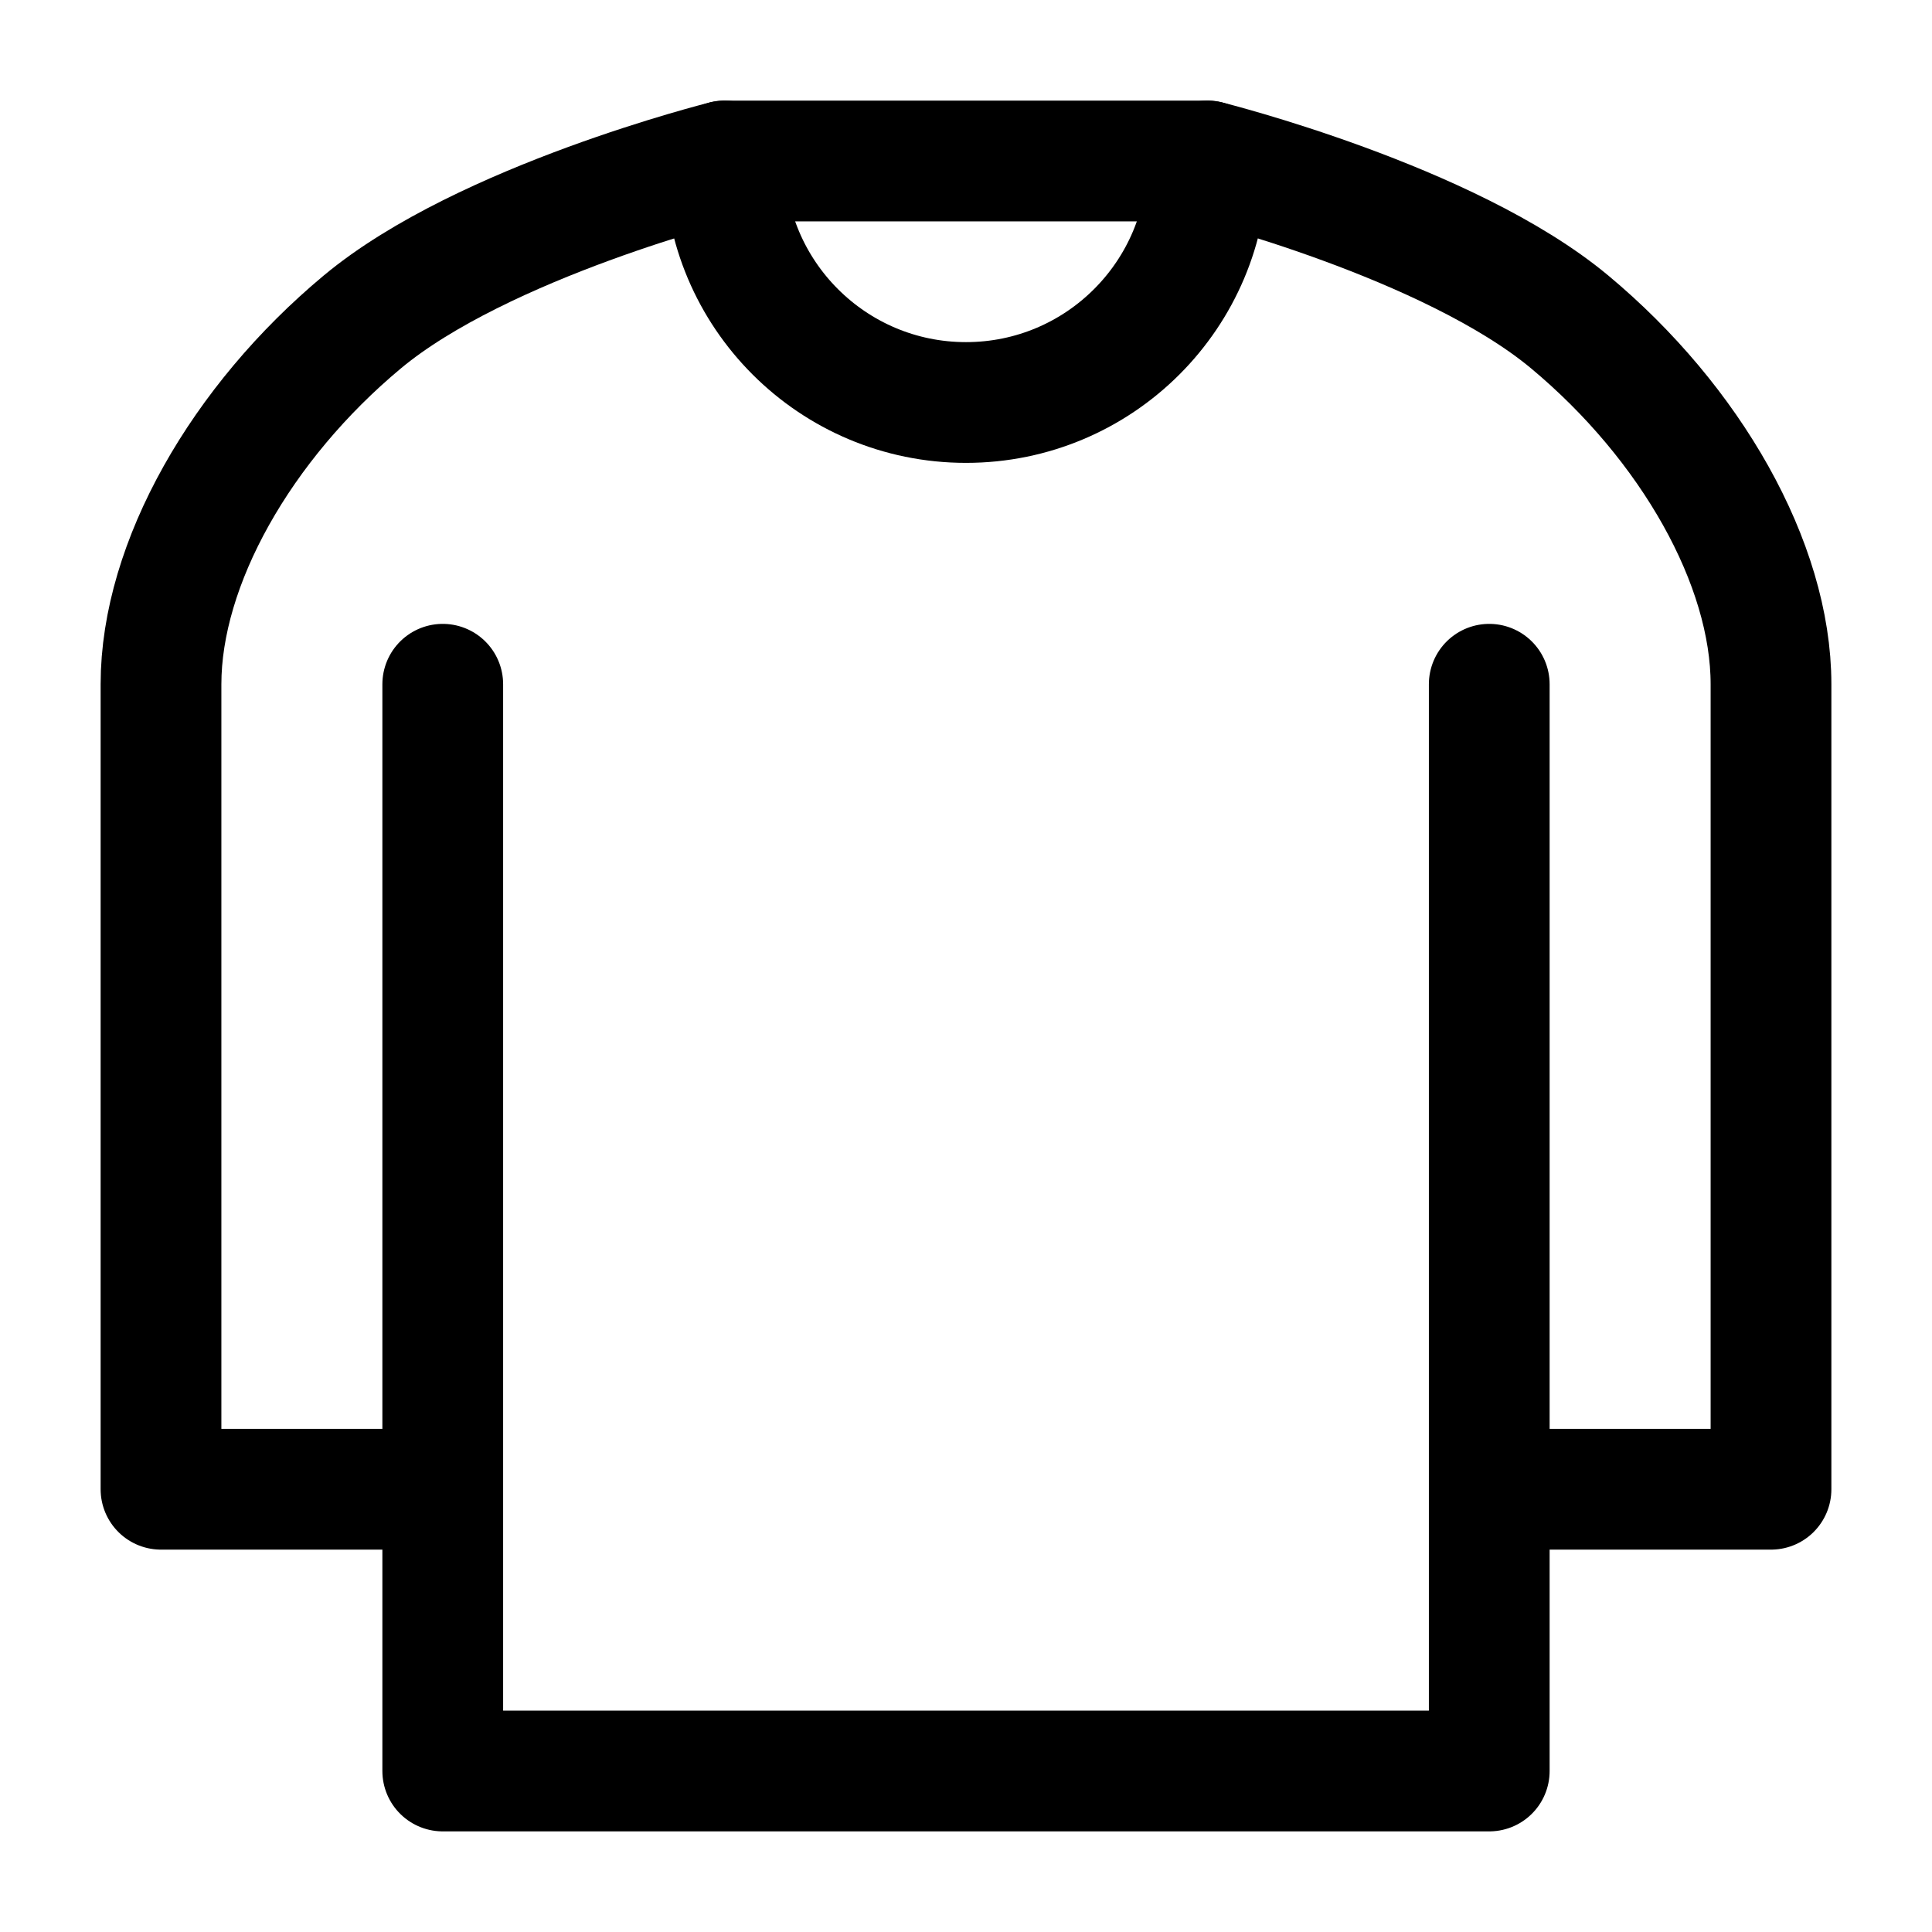
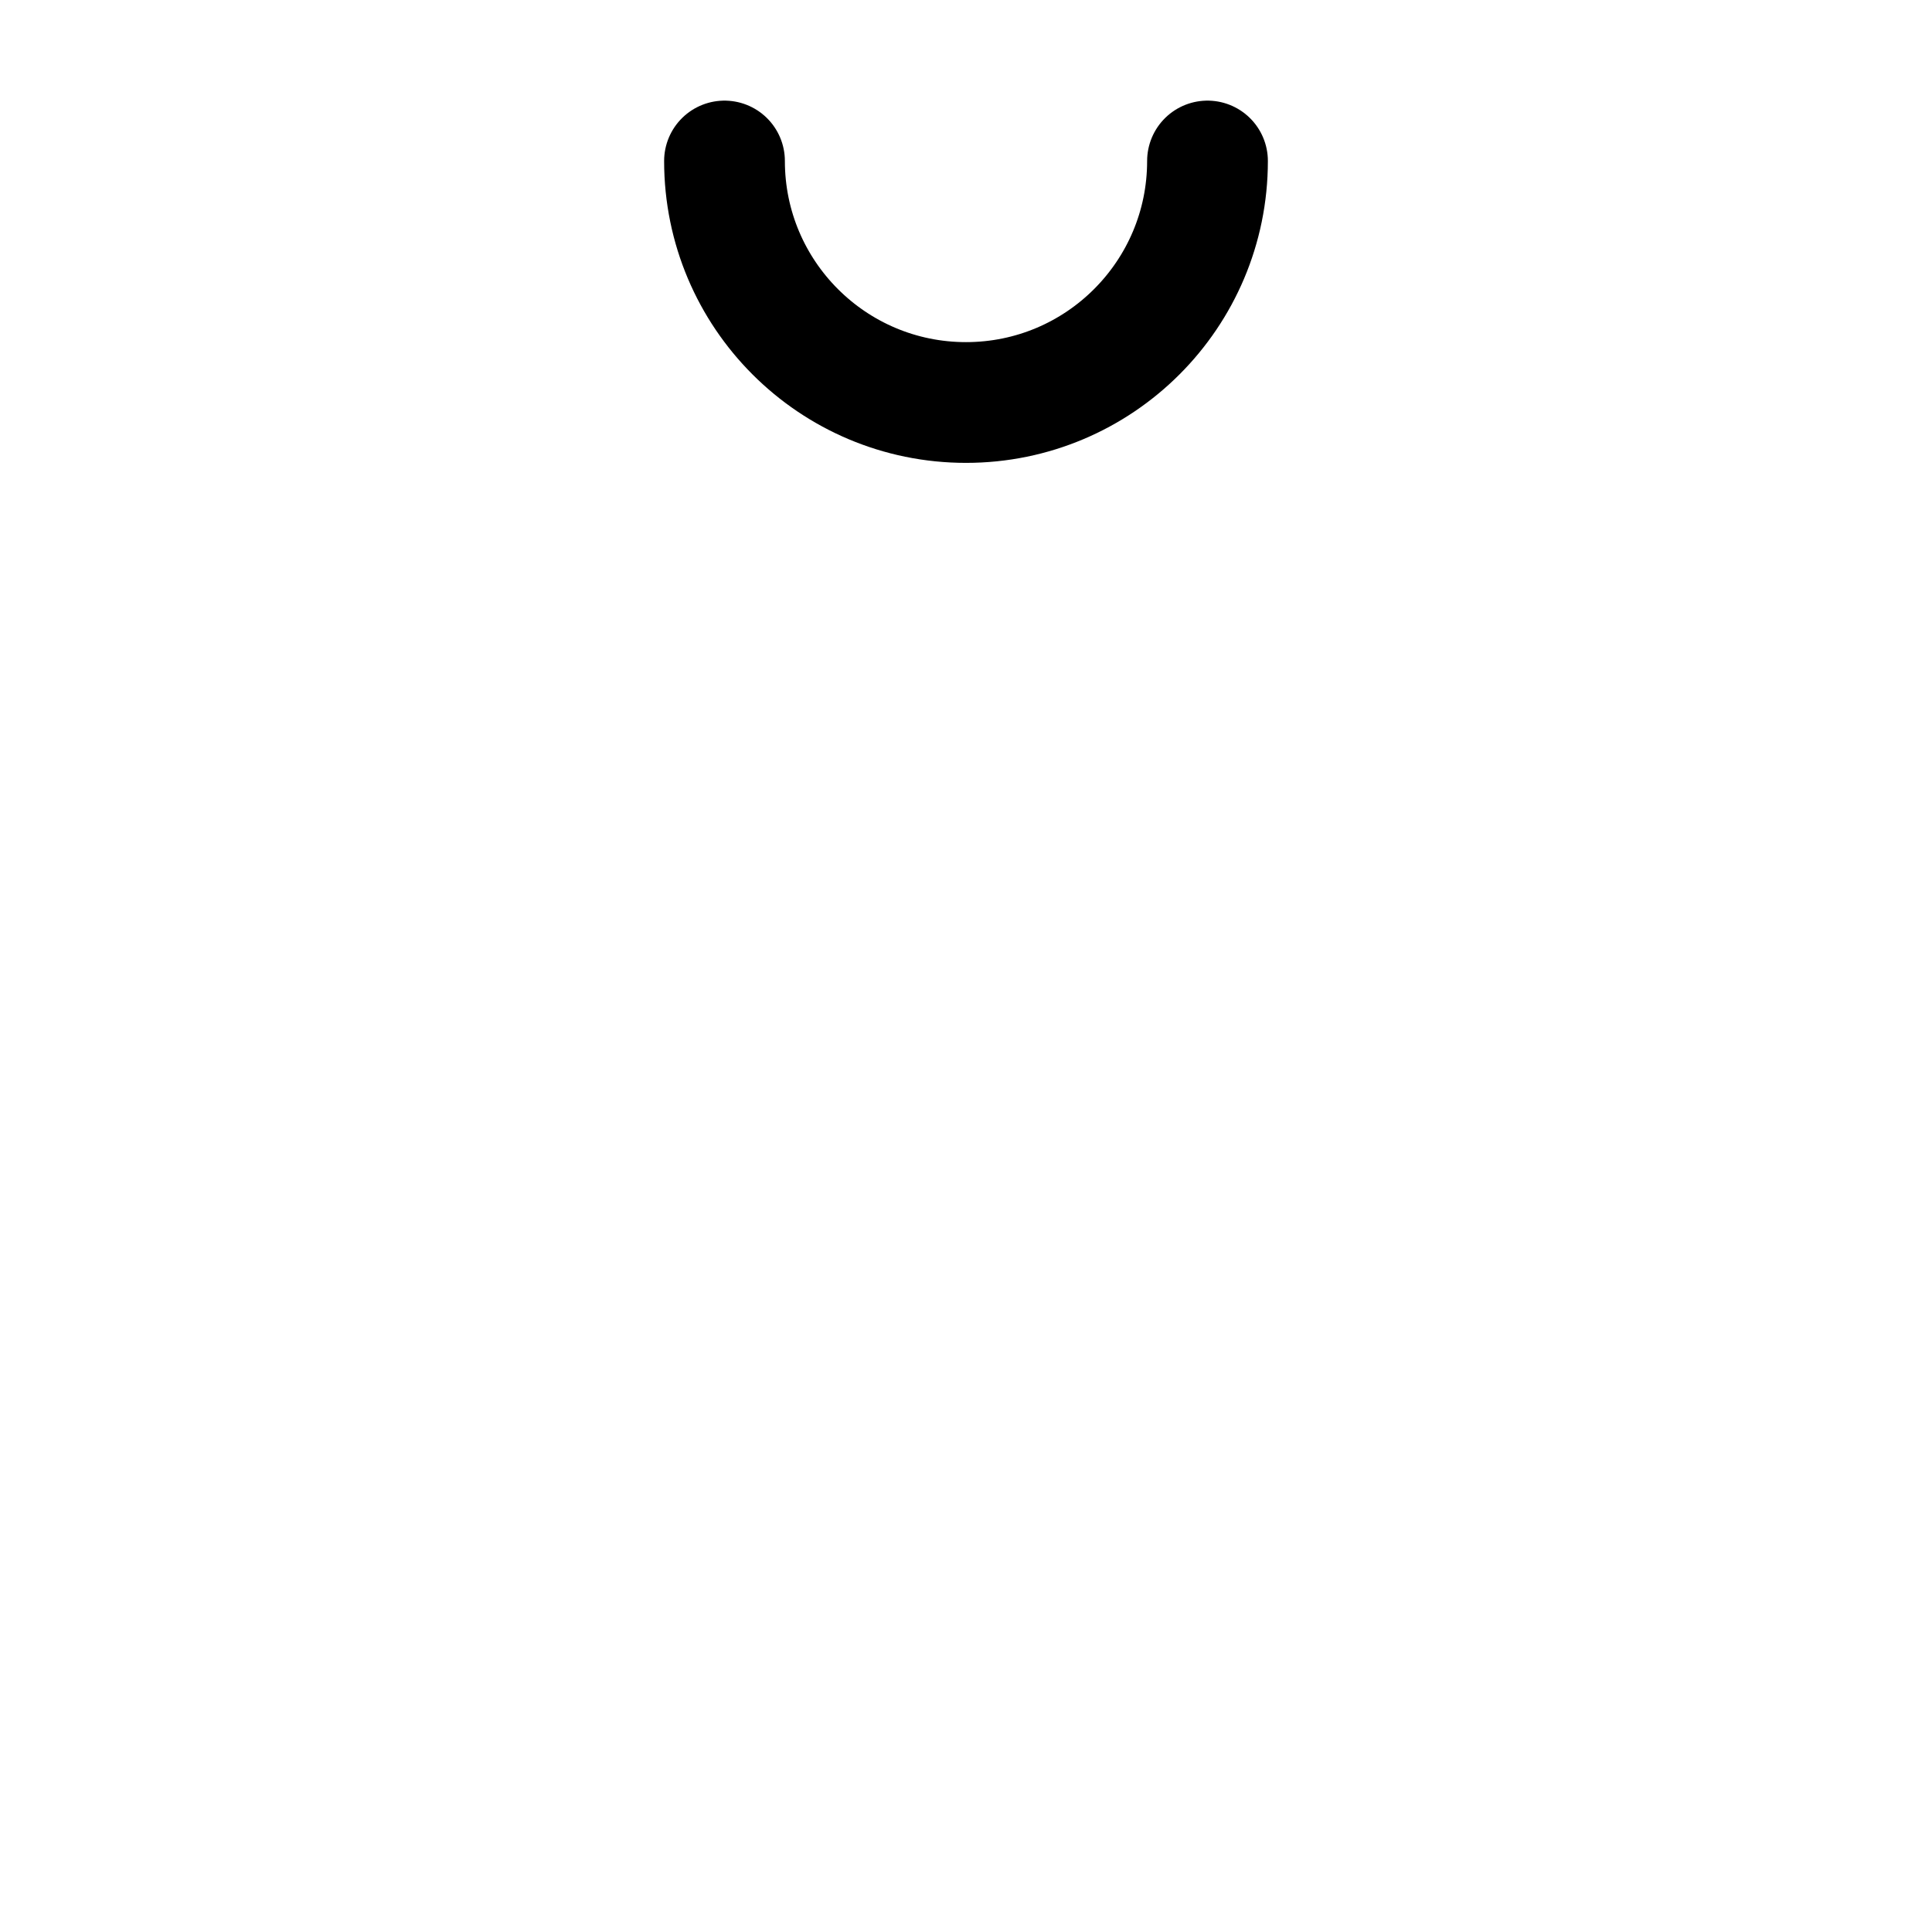
<svg xmlns="http://www.w3.org/2000/svg" width="48" height="48" viewBox="0 0 48 48" fill="none">
-   <path d="M37 17V37M37 37V44H11V37M37 37H44V17C44 14 42 10.5 39 8C36 5.5 30 4 30 4H18C18 4 12 5.5 9 8C6 10.5 4 14 4 17V37H11M11 37V17" stroke="black" stroke-width="3" stroke-linecap="round" stroke-linejoin="round" />
  <path d="M30 4C30 7.314 27.314 10 24 10C20.686 10 18 7.314 18 4" stroke="black" stroke-width="3" stroke-linecap="round" stroke-linejoin="round" />
</svg>